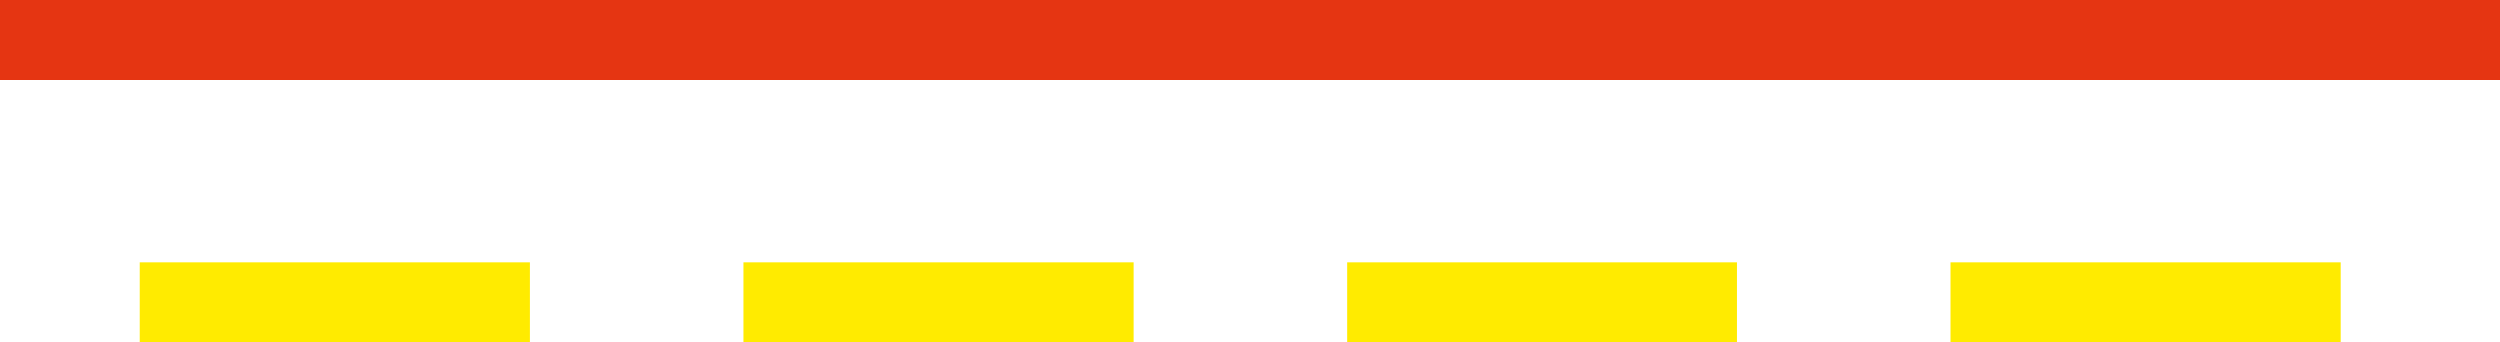
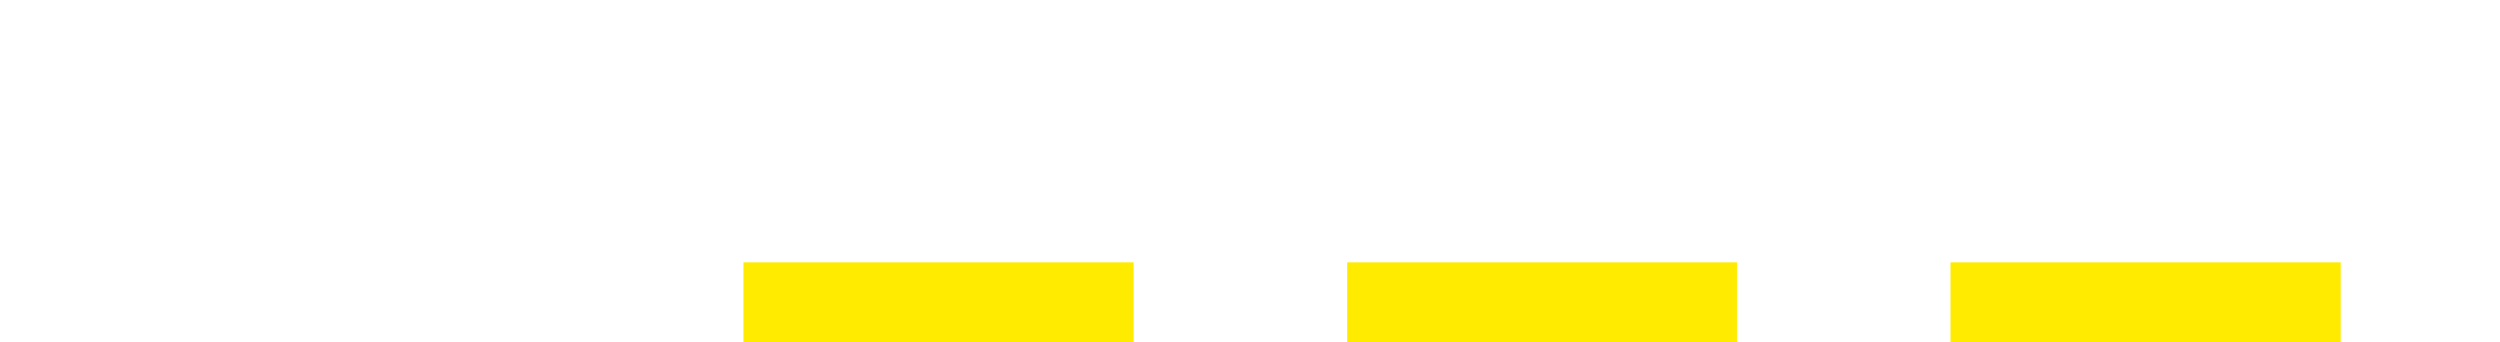
<svg xmlns="http://www.w3.org/2000/svg" id="Warstwa_1" data-name="Warstwa 1" viewBox="0 0 66.38 9.09">
  <defs>
    <style>.cls-1,.cls-2{fill:none;stroke-linejoin:bevel;stroke-width:2.13px;}.cls-1{stroke:#e53512;}.cls-2{stroke:#ffeb00;}</style>
  </defs>
  <title>how-to-8</title>
-   <line class="cls-1" y1="1.06" x2="66.38" y2="1.06" />
-   <line class="cls-2" x1="14.07" y1="8.03" x2="3.71" y2="8.03" />
  <line class="cls-2" x1="30.1" y1="8.03" x2="19.74" y2="8.03" />
  <line class="cls-2" x1="46.12" y1="8.03" x2="35.77" y2="8.03" />
  <line class="cls-2" x1="62.15" y1="8.03" x2="51.79" y2="8.03" />
</svg>